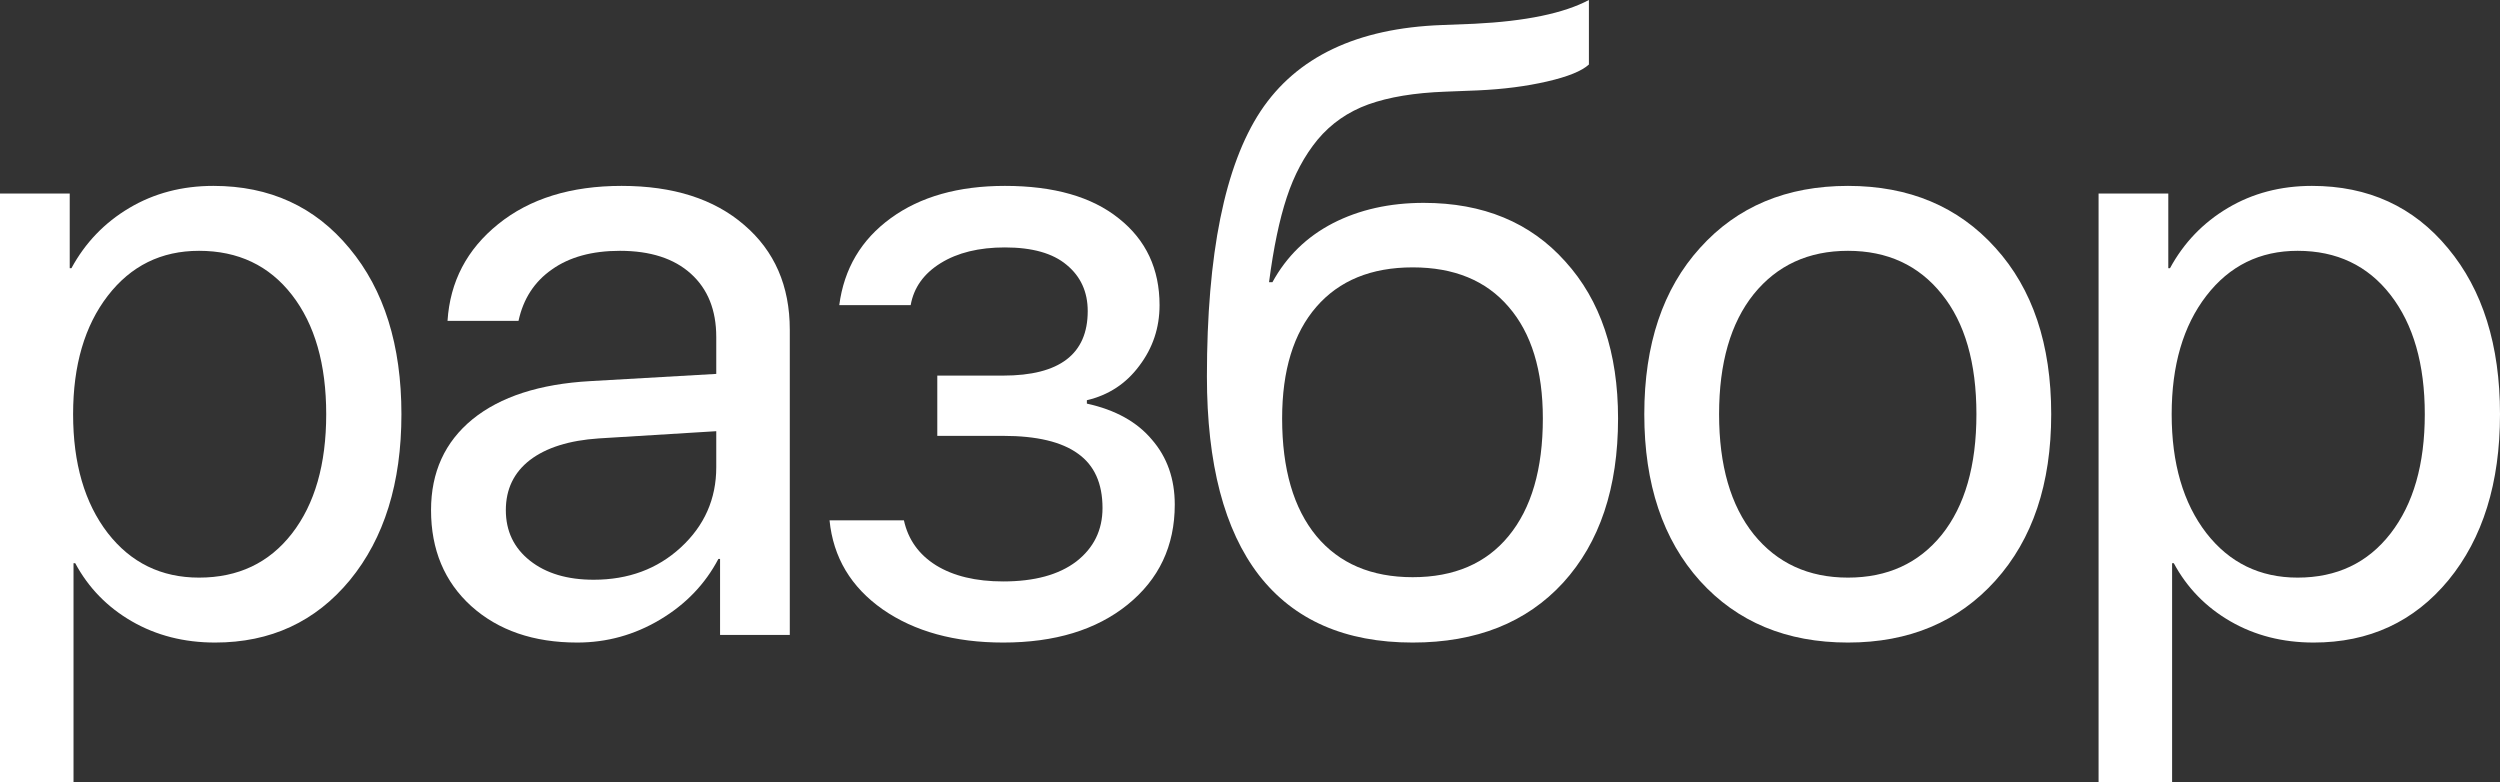
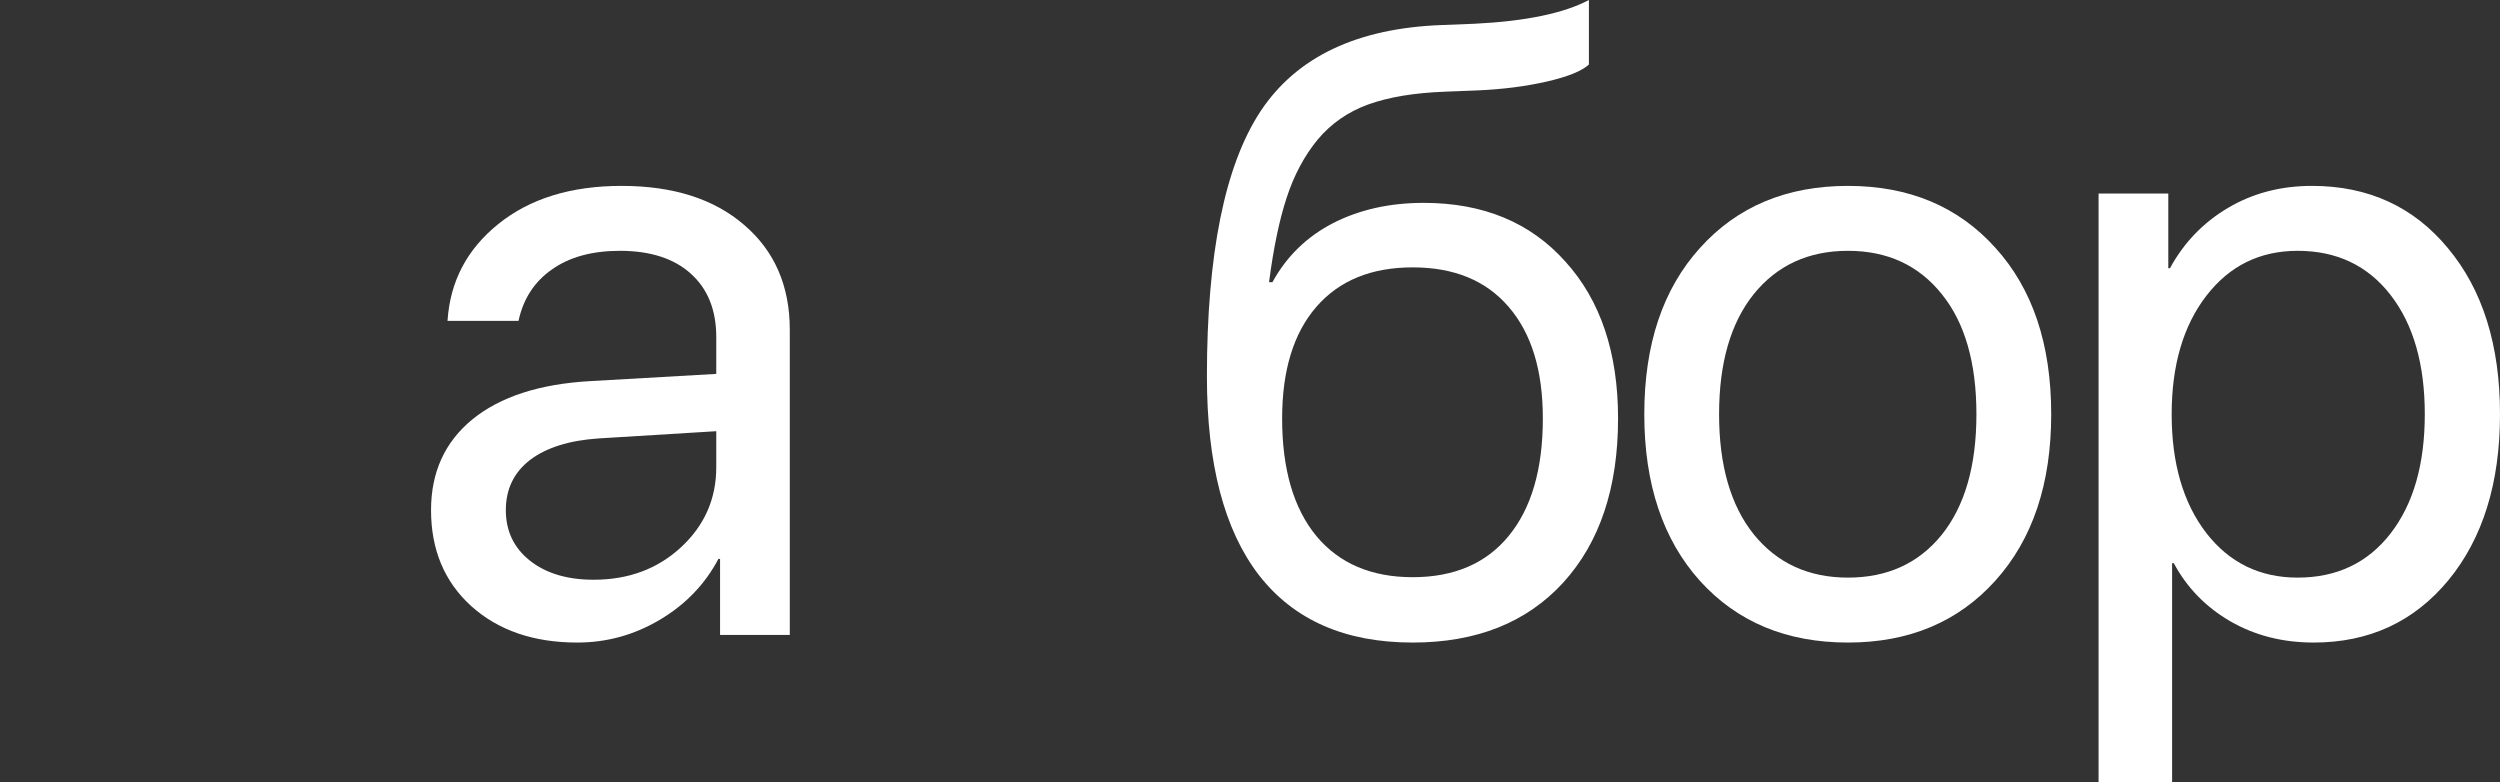
<svg xmlns="http://www.w3.org/2000/svg" width="505" height="158" viewBox="0 0 505 158" fill="none">
  <rect x="0" y="0" width="505" height="158" fill="#333333" stroke="none" />
-   <path d="M43.105 37.55C54.486 37.55 63.647 41.75 70.589 50.152C77.589 58.553 81.088 69.727 81.088 83.672C81.088 97.561 77.617 108.734 70.675 117.193C63.732 125.594 54.656 129.795 43.446 129.795C37.187 129.795 31.582 128.366 26.631 125.508C21.68 122.651 17.868 118.736 15.193 113.763H14.852V158H0V39.093H14.084V54.181H14.425C17.213 49.037 21.111 44.98 26.119 42.008C31.127 39.036 36.788 37.55 43.105 37.55ZM40.203 116.678C48.112 116.678 54.372 113.706 58.981 107.762C63.59 101.818 65.895 93.788 65.895 83.672C65.895 73.556 63.59 65.526 58.981 59.582C54.372 53.638 48.112 50.666 40.203 50.666C32.578 50.666 26.432 53.695 21.766 59.754C17.1 65.812 14.767 73.785 14.767 83.672C14.767 93.617 17.1 101.618 21.766 107.677C26.432 113.678 32.578 116.678 40.203 116.678Z" fill="white" />
  <path d="M119.932 117.107C126.931 117.107 132.792 114.935 137.515 110.591C142.295 106.191 144.685 100.79 144.685 94.388V87.102L120.956 88.559C114.981 88.959 110.344 90.416 107.043 92.931C103.8 95.446 102.178 98.818 102.178 103.047C102.178 107.277 103.8 110.677 107.043 113.249C110.287 115.821 114.583 117.107 119.932 117.107ZM116.603 129.795C107.783 129.795 100.641 127.337 95.179 122.422C89.773 117.507 87.07 111.049 87.07 103.047C87.07 95.389 89.858 89.273 95.435 84.701C101.068 80.129 109.006 77.557 119.249 76.985L144.685 75.528V68.07C144.685 62.64 142.978 58.382 139.564 55.296C136.15 52.209 131.37 50.666 125.224 50.666C119.591 50.666 115.01 51.924 111.482 54.438C107.954 56.896 105.706 60.354 104.739 64.812H90.399C90.911 56.867 94.325 50.352 100.641 45.265C107.015 40.121 115.323 37.55 125.565 37.55C135.979 37.55 144.23 40.179 150.319 45.437C156.464 50.695 159.537 57.753 159.537 66.612V128.252H145.453V112.906H145.112C142.437 117.993 138.511 122.079 133.333 125.165C128.155 128.252 122.578 129.795 116.603 129.795Z" fill="white" />
-   <path d="M202.649 129.795C192.861 129.795 184.752 127.566 178.322 123.108C171.892 118.593 168.307 112.592 167.567 105.105H182.59C183.444 108.991 185.606 112.02 189.077 114.192C192.605 116.364 197.129 117.45 202.649 117.45C208.965 117.45 213.887 116.107 217.415 113.421C220.943 110.677 222.707 107.077 222.707 102.619C222.707 97.646 221.057 93.988 217.757 91.645C214.456 89.245 209.42 88.044 202.649 88.044H189.333V75.871H202.649C214.029 75.871 219.72 71.527 219.72 62.84C219.72 58.953 218.297 55.839 215.452 53.495C212.664 51.152 208.51 49.98 202.99 49.98C197.755 49.98 193.43 51.038 190.016 53.153C186.602 55.267 184.582 58.096 183.956 61.64H169.531C170.498 54.267 173.969 48.409 179.944 44.065C185.919 39.721 193.601 37.55 202.99 37.55C212.891 37.55 220.573 39.75 226.036 44.151C231.499 48.495 234.23 54.324 234.23 61.64C234.23 66.212 232.865 70.298 230.133 73.899C227.459 77.5 223.931 79.814 219.549 80.843V81.529C225.296 82.786 229.678 85.215 232.694 88.816C235.767 92.36 237.303 96.732 237.303 101.933C237.303 110.277 234.117 117.021 227.743 122.165C221.427 127.252 213.062 129.795 202.649 129.795Z" fill="white" />
  <path d="M285.365 129.795C271.708 129.795 261.352 125.251 254.296 116.164C247.297 107.077 243.797 93.703 243.797 76.042C243.797 51.295 247.41 33.435 254.637 22.461C261.921 11.488 274.127 5.687 291.255 5.058L297.827 4.801C308.184 4.286 315.894 2.686 320.959 0V13.031C319.536 14.345 316.72 15.489 312.509 16.46C308.298 17.432 303.632 18.032 298.51 18.26L291.938 18.518C285.735 18.746 280.557 19.604 276.403 21.09C272.306 22.576 268.892 24.947 266.16 28.205C263.486 31.463 261.409 35.349 259.929 39.864C258.45 44.322 257.255 50.038 256.344 57.01H257.027C259.872 51.809 263.941 47.837 269.233 45.094C274.582 42.35 280.699 40.979 287.585 40.979C299.591 40.979 309.123 44.922 316.179 52.81C323.292 60.639 326.848 71.213 326.848 84.53C326.848 98.532 323.15 109.591 315.752 117.707C308.355 125.766 298.226 129.795 285.365 129.795ZM265.904 108.277C270.514 113.821 277.001 116.593 285.365 116.593C293.73 116.593 300.189 113.821 304.741 108.277C309.35 102.676 311.655 94.76 311.655 84.53C311.655 74.814 309.35 67.298 304.741 61.983C300.189 56.667 293.73 54.01 285.365 54.01C277.001 54.01 270.514 56.667 265.904 61.983C261.295 67.298 258.99 74.814 258.99 84.53C258.99 94.76 261.295 102.676 265.904 108.277Z" fill="white" />
  <path d="M373.289 129.795C360.884 129.795 350.926 125.651 343.414 117.364C335.903 109.02 332.147 97.789 332.147 83.672C332.147 69.555 335.903 58.353 343.414 50.066C350.926 41.722 360.884 37.55 373.289 37.55C385.637 37.55 395.567 41.722 403.078 50.066C410.589 58.353 414.345 69.555 414.345 83.672C414.345 97.732 410.589 108.934 403.078 117.278C395.567 125.623 385.637 129.795 373.289 129.795ZM354.255 107.934C358.978 113.763 365.322 116.678 373.289 116.678C381.255 116.678 387.572 113.792 392.238 108.02C396.904 102.19 399.237 94.074 399.237 83.672C399.237 73.27 396.904 65.183 392.238 59.411C387.572 53.581 381.255 50.666 373.289 50.666C365.322 50.666 358.978 53.581 354.255 59.411C349.588 65.24 347.255 73.328 347.255 83.672C347.255 94.017 349.588 102.104 354.255 107.934Z" fill="white" />
  <path d="M467.017 37.55C478.397 37.55 487.559 41.75 494.501 50.152C501.5 58.553 505 69.727 505 83.672C505 97.561 501.529 108.734 494.587 117.193C487.644 125.594 478.568 129.795 467.358 129.795C461.099 129.795 455.494 128.366 450.543 125.508C445.592 122.651 441.78 118.736 439.105 113.763H438.764V158H423.912V39.093H437.996V54.181H438.337C441.125 49.037 445.023 44.98 450.031 42.008C455.038 39.036 460.7 37.55 467.017 37.55ZM464.114 116.678C472.024 116.678 478.284 113.706 482.893 107.762C487.502 101.818 489.807 93.788 489.807 83.672C489.807 73.556 487.502 65.526 482.893 59.582C478.284 53.638 472.024 50.666 464.114 50.666C456.489 50.666 450.344 53.695 445.678 59.754C441.011 65.812 438.678 73.785 438.678 83.672C438.678 93.617 441.011 101.618 445.678 107.677C450.344 113.678 456.489 116.678 464.114 116.678Z" fill="white" />
</svg>